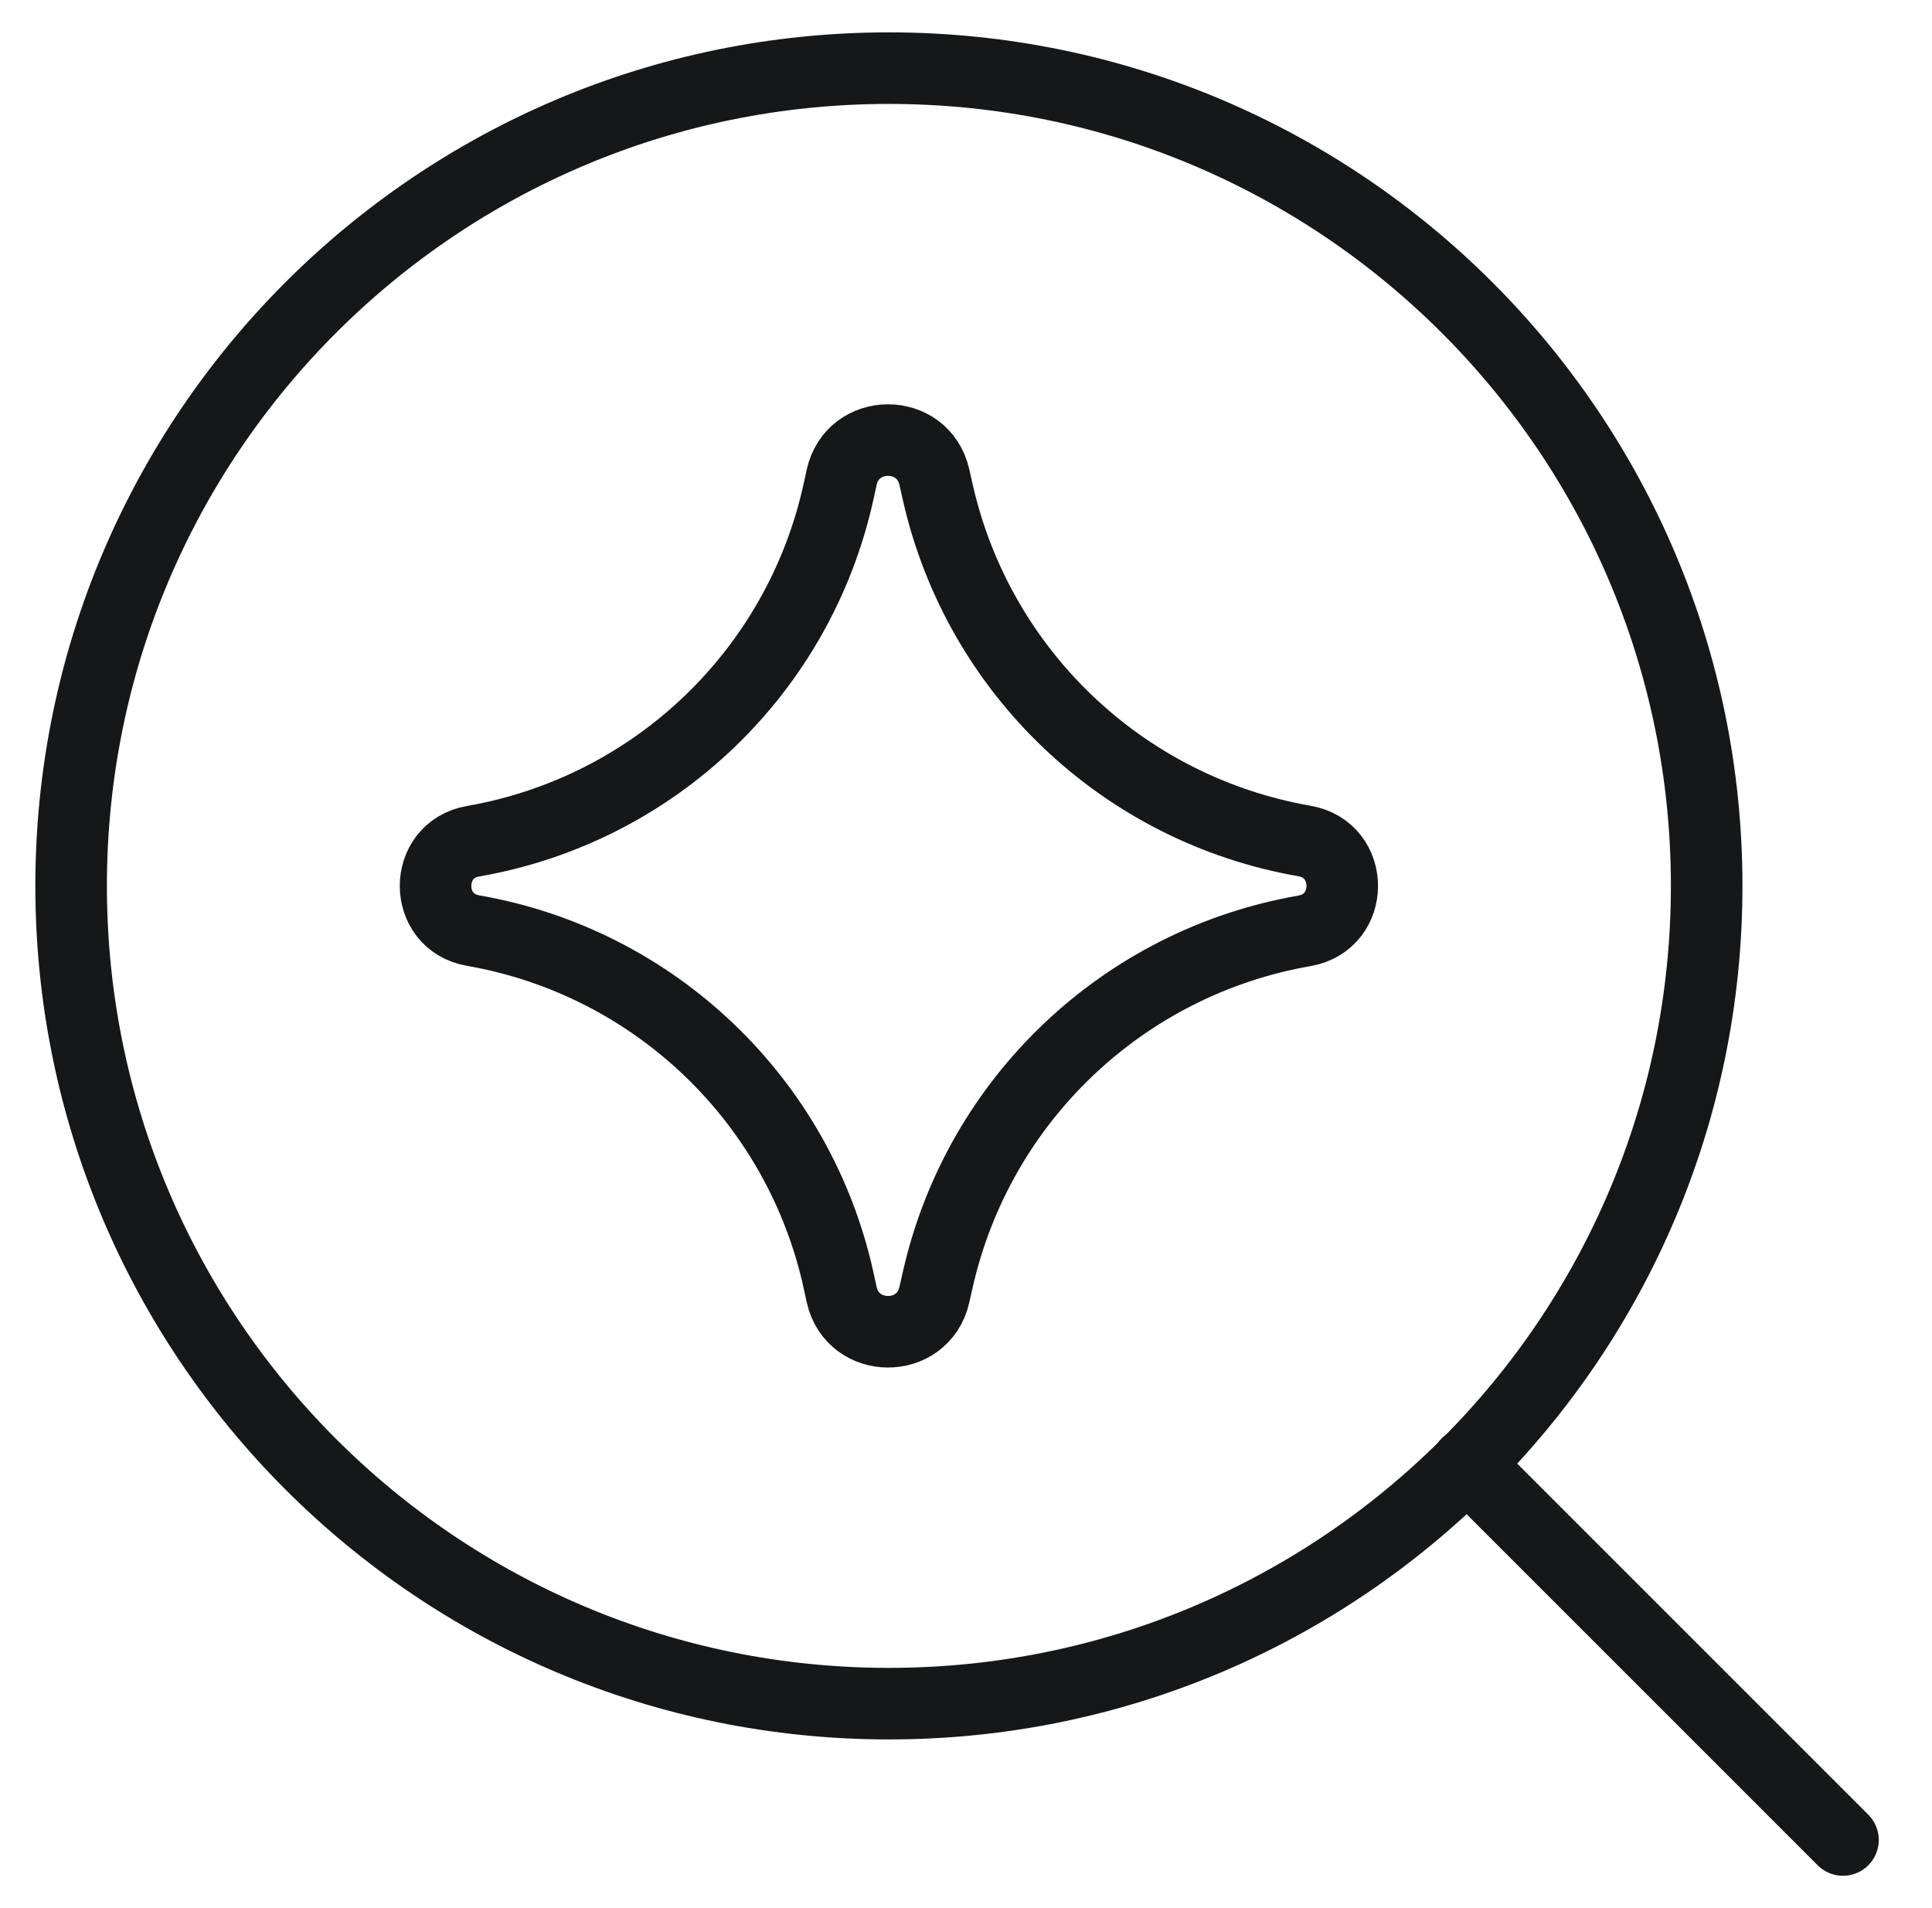
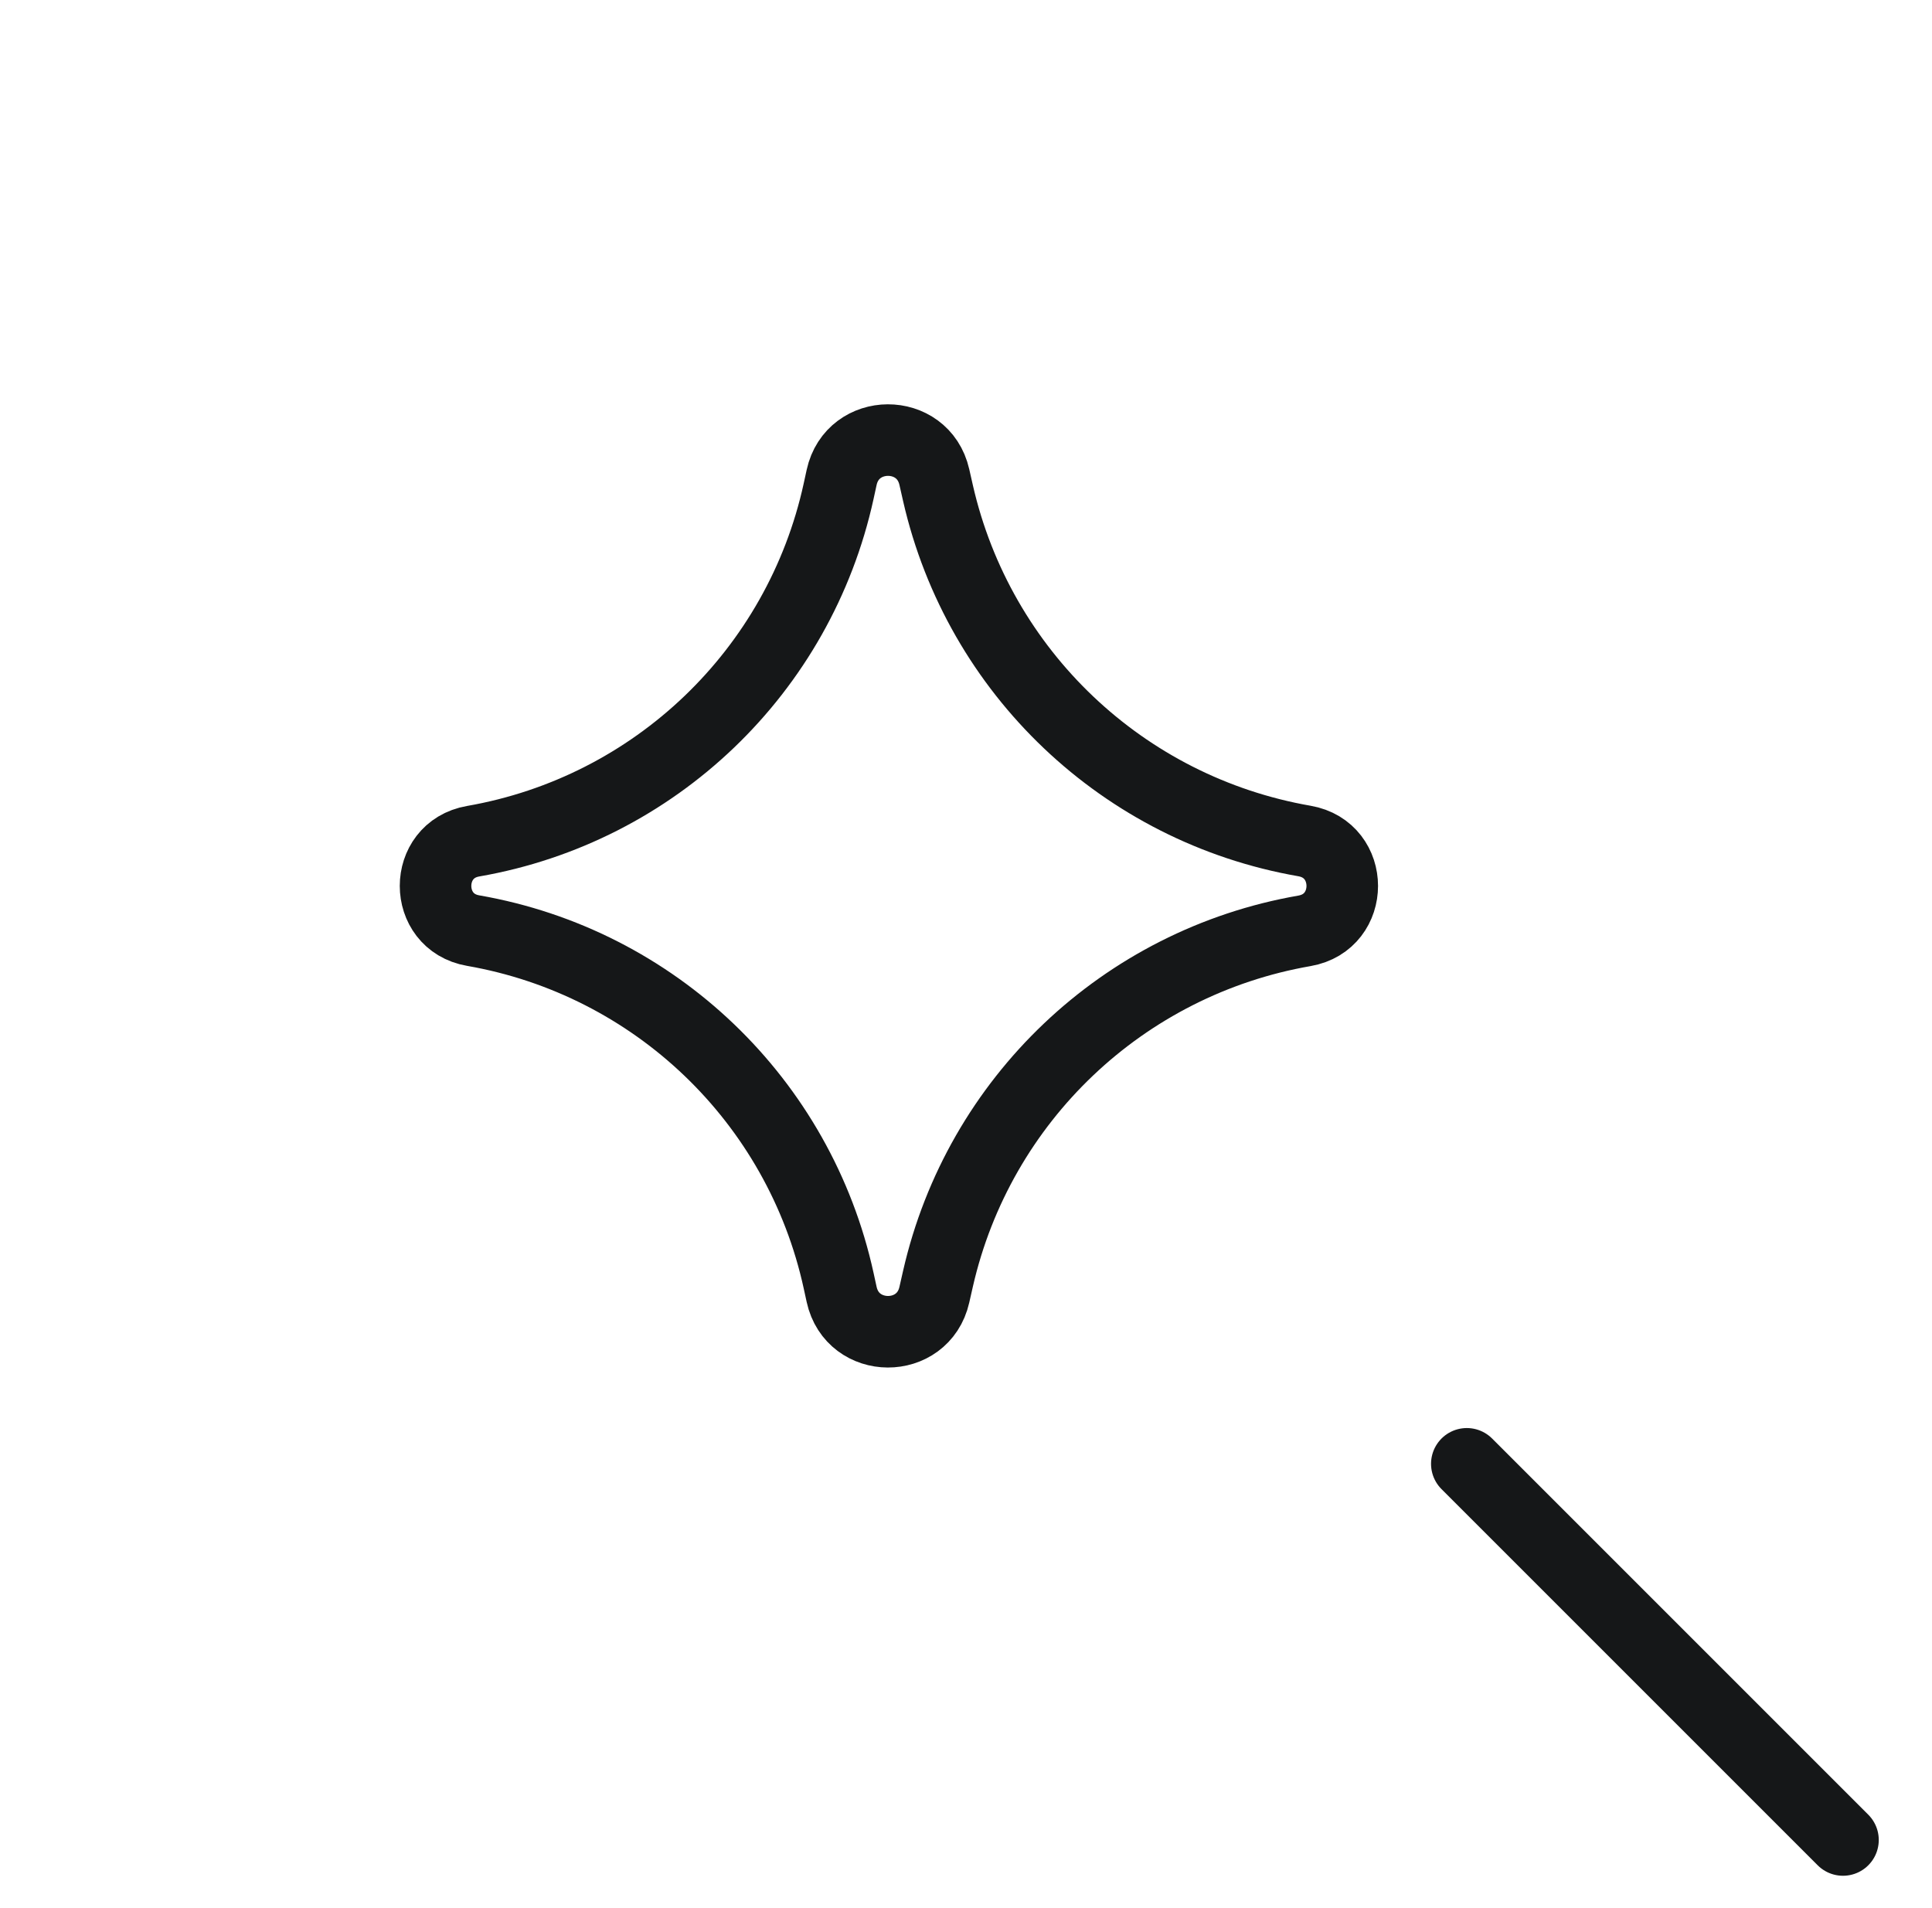
<svg xmlns="http://www.w3.org/2000/svg" width="81" height="80" viewBox="0 0 81 80" fill="none">
-   <path d="M37.268 71.428C56.203 71.428 71.553 56.078 71.553 37.143C71.553 18.207 56.203 2.857 37.268 2.857C18.332 2.857 2.982 18.207 2.982 37.143C2.982 56.078 18.332 71.428 37.268 71.428Z" stroke="#151718" stroke-width="3" stroke-linecap="round" stroke-linejoin="round" />
  <path d="M61.497 61.373L77.268 77.144" stroke="#151718" stroke-width="3" stroke-linecap="round" stroke-linejoin="round" />
  <path d="M19.837 39.017C17.735 38.652 17.735 35.635 19.837 35.269C27.451 33.944 33.507 28.145 35.16 20.595L35.286 20.016C35.741 17.939 38.699 17.926 39.172 19.999L39.325 20.674C41.039 28.188 47.097 33.938 54.69 35.26C56.803 35.627 56.803 38.66 54.69 39.027C47.097 40.348 41.039 46.099 39.325 53.613L39.172 54.287C38.699 56.361 35.741 56.348 35.286 54.27L35.16 53.692C33.507 46.142 27.451 40.342 19.837 39.017Z" stroke="#151718" stroke-width="3" stroke-linecap="round" stroke-linejoin="round" />
</svg>